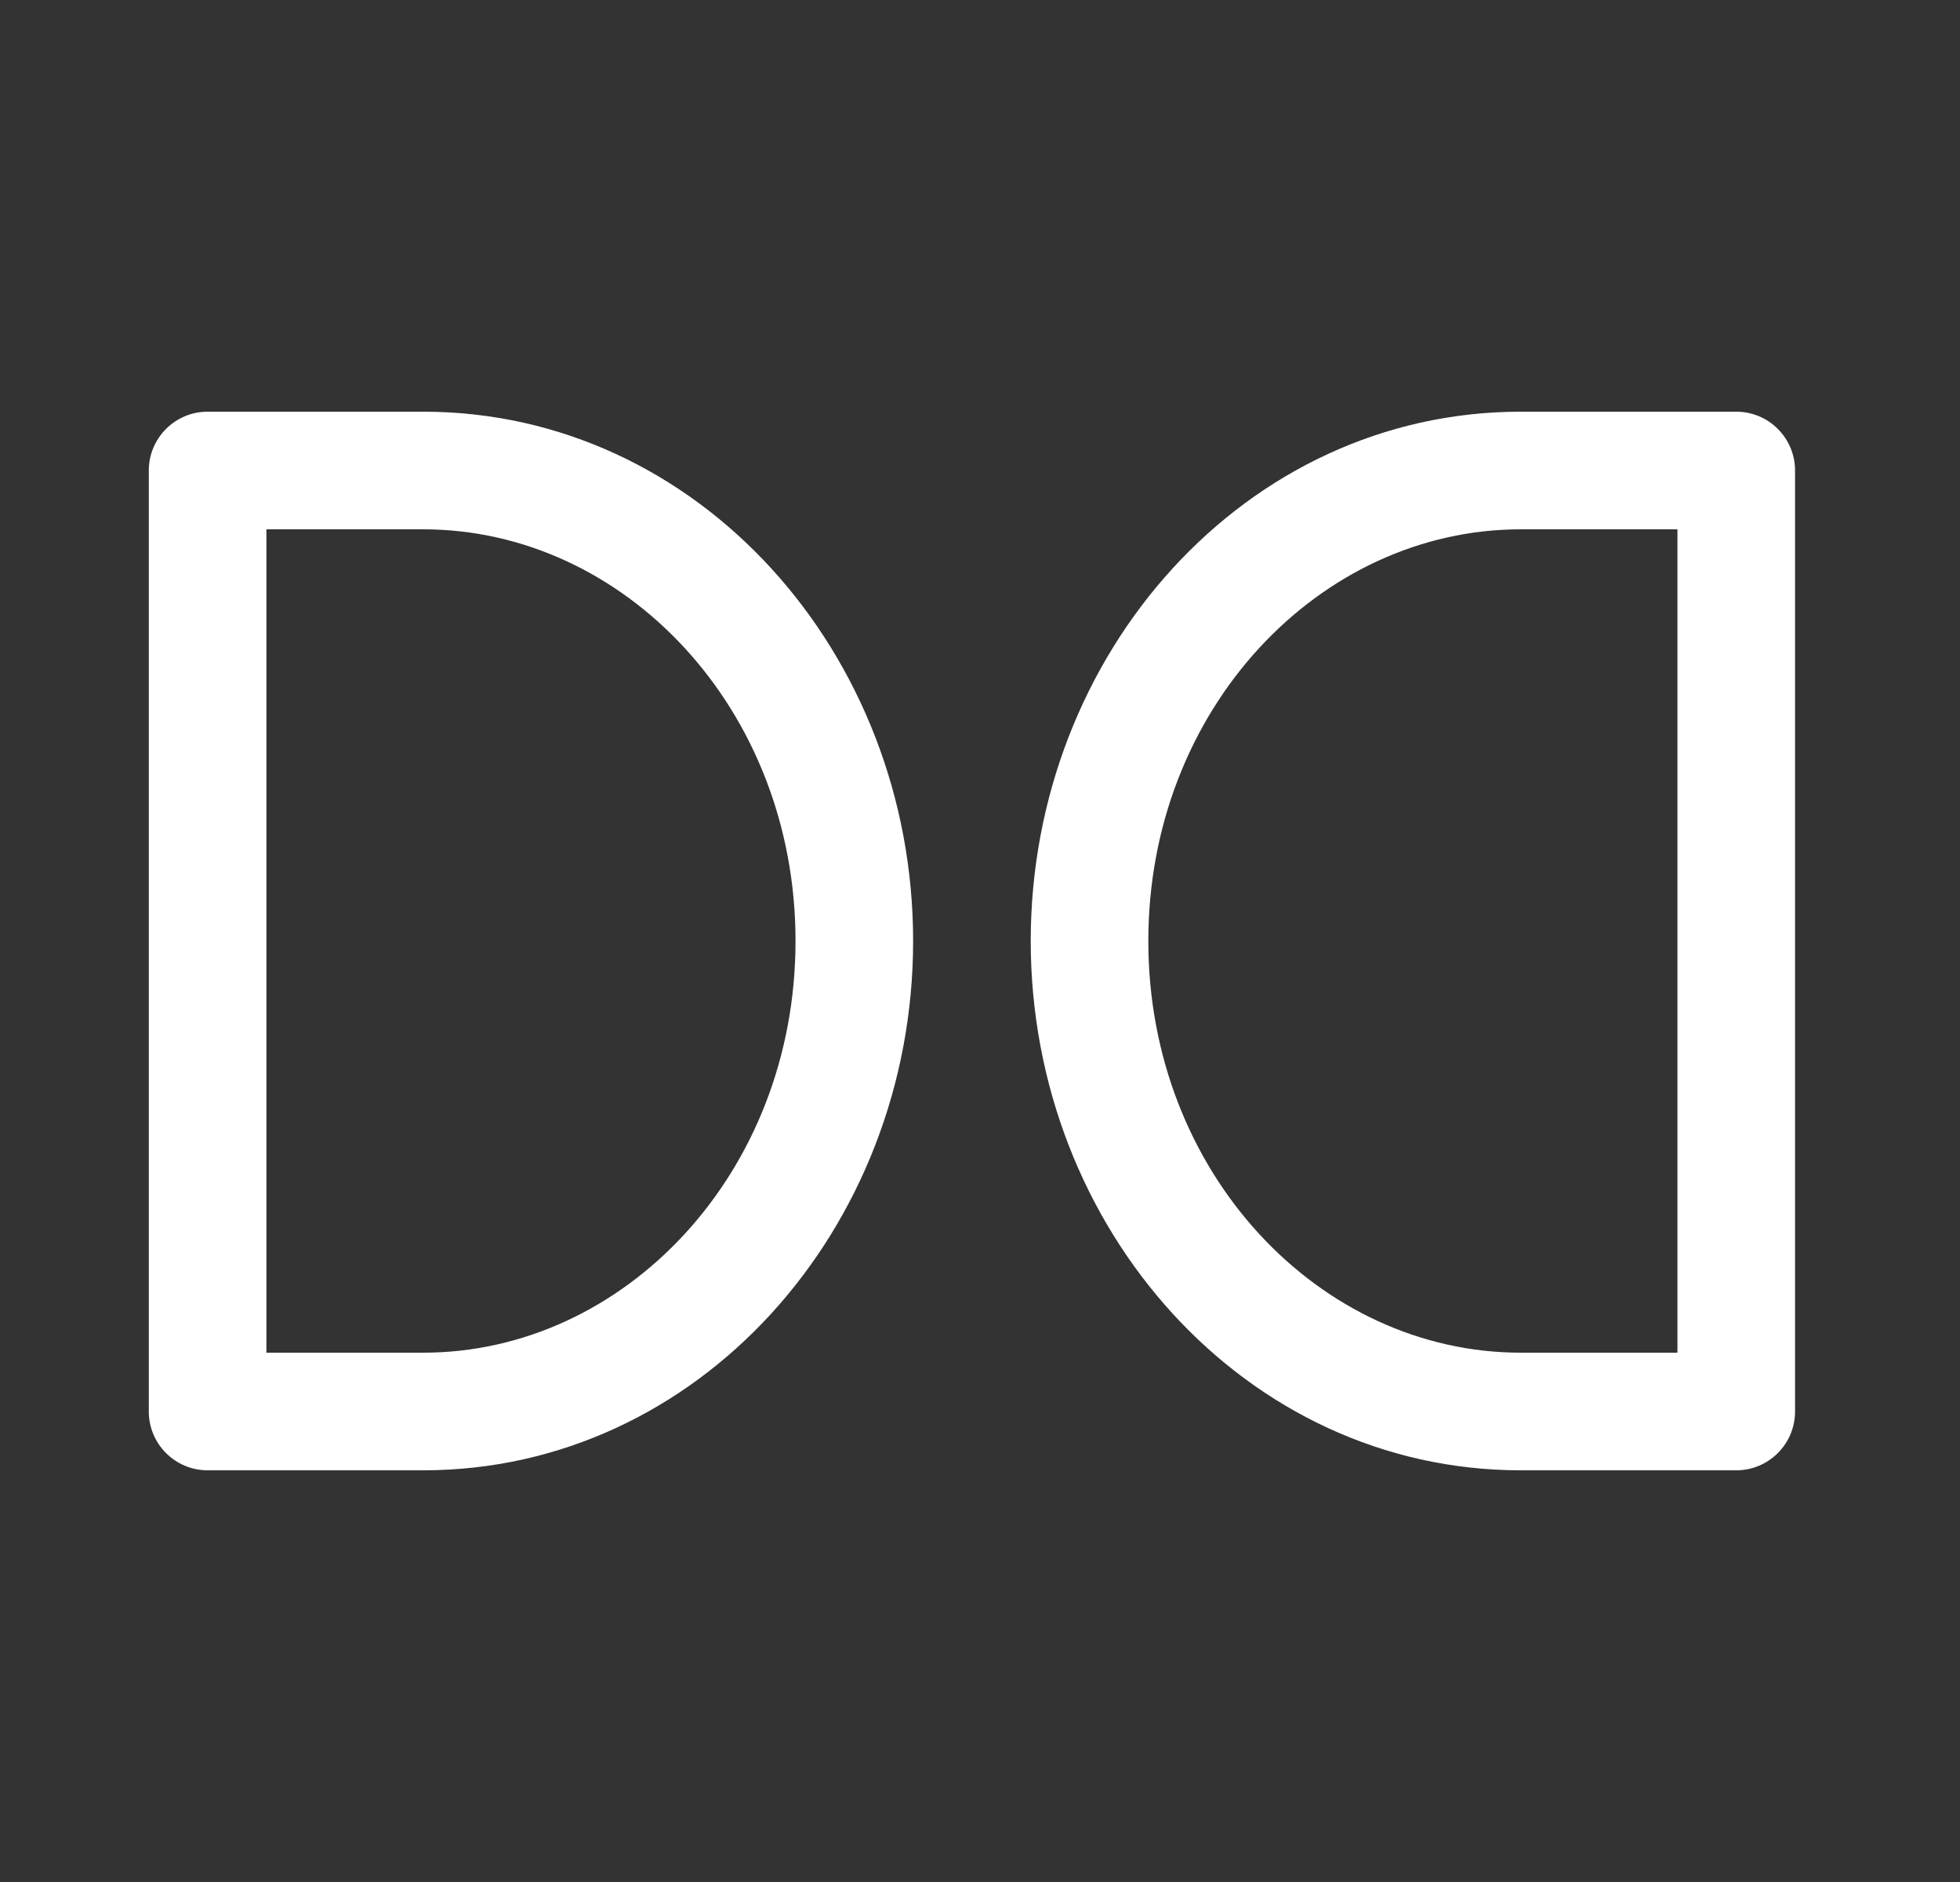
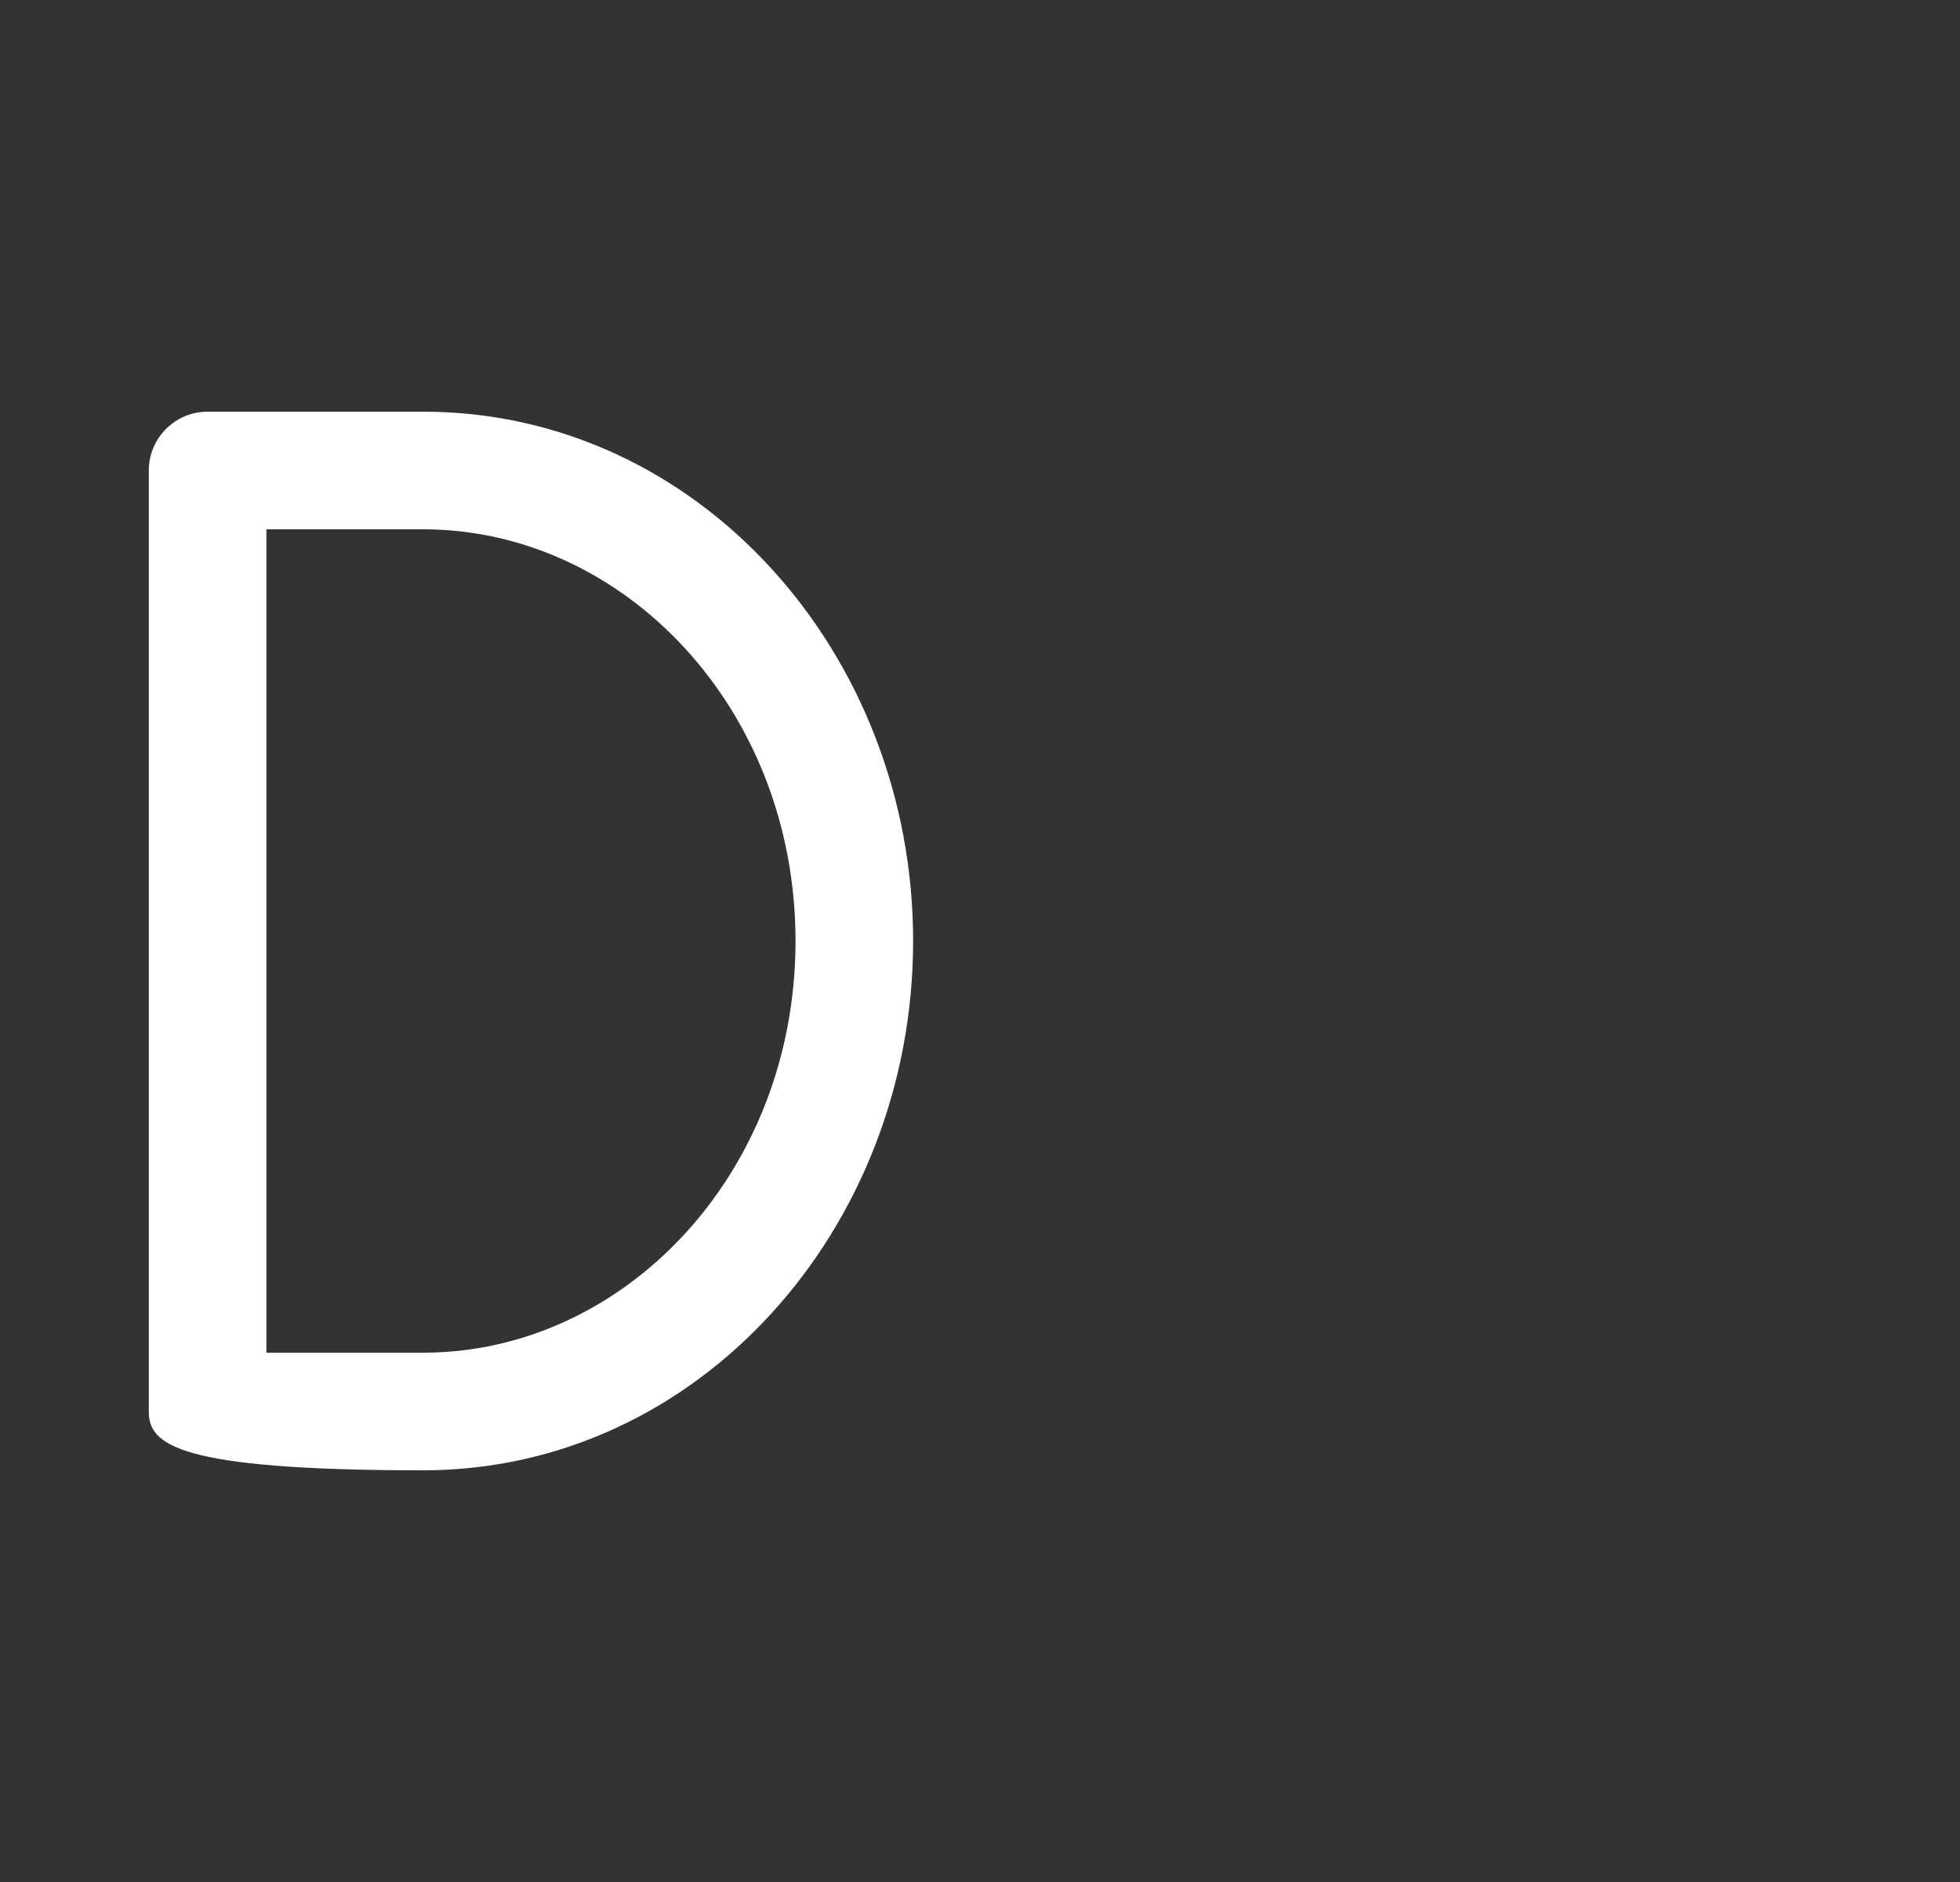
<svg xmlns="http://www.w3.org/2000/svg" width="25" height="24" viewBox="0 0 25 24" fill="none">
  <rect x="0" y="0" width="25" height="24" fill="#333333" stroke="none" />
-   <path fill-rule="evenodd" clip-rule="evenodd" d="M5.398 5.25C8.91 5.25 11.647 8.335 11.647 12C11.647 15.665 8.91 18.75 5.398 18.75H2.648C2.234 18.75 1.898 18.414 1.898 18V6C1.898 5.586 2.234 5.25 2.648 5.25H5.398ZM10.147 12C10.147 9.038 7.961 6.75 5.398 6.75H3.398V17.25H5.398C7.961 17.25 10.147 14.962 10.147 12Z" fill="white" />
-   <path fill-rule="evenodd" clip-rule="evenodd" d="M19.397 5.25C15.885 5.25 13.147 8.335 13.147 12C13.147 15.665 15.885 18.75 19.397 18.75H22.146C22.56 18.75 22.896 18.414 22.896 18V6C22.896 5.586 22.56 5.25 22.146 5.25H19.397ZM14.647 12C14.647 9.038 16.834 6.75 19.397 6.75H21.396V17.25H19.397C16.834 17.25 14.647 14.962 14.647 12Z" fill="white" />
+   <path fill-rule="evenodd" clip-rule="evenodd" d="M5.398 5.25C8.91 5.25 11.647 8.335 11.647 12C11.647 15.665 8.91 18.75 5.398 18.75C2.234 18.75 1.898 18.414 1.898 18V6C1.898 5.586 2.234 5.25 2.648 5.25H5.398ZM10.147 12C10.147 9.038 7.961 6.75 5.398 6.75H3.398V17.25H5.398C7.961 17.25 10.147 14.962 10.147 12Z" fill="white" />
</svg>